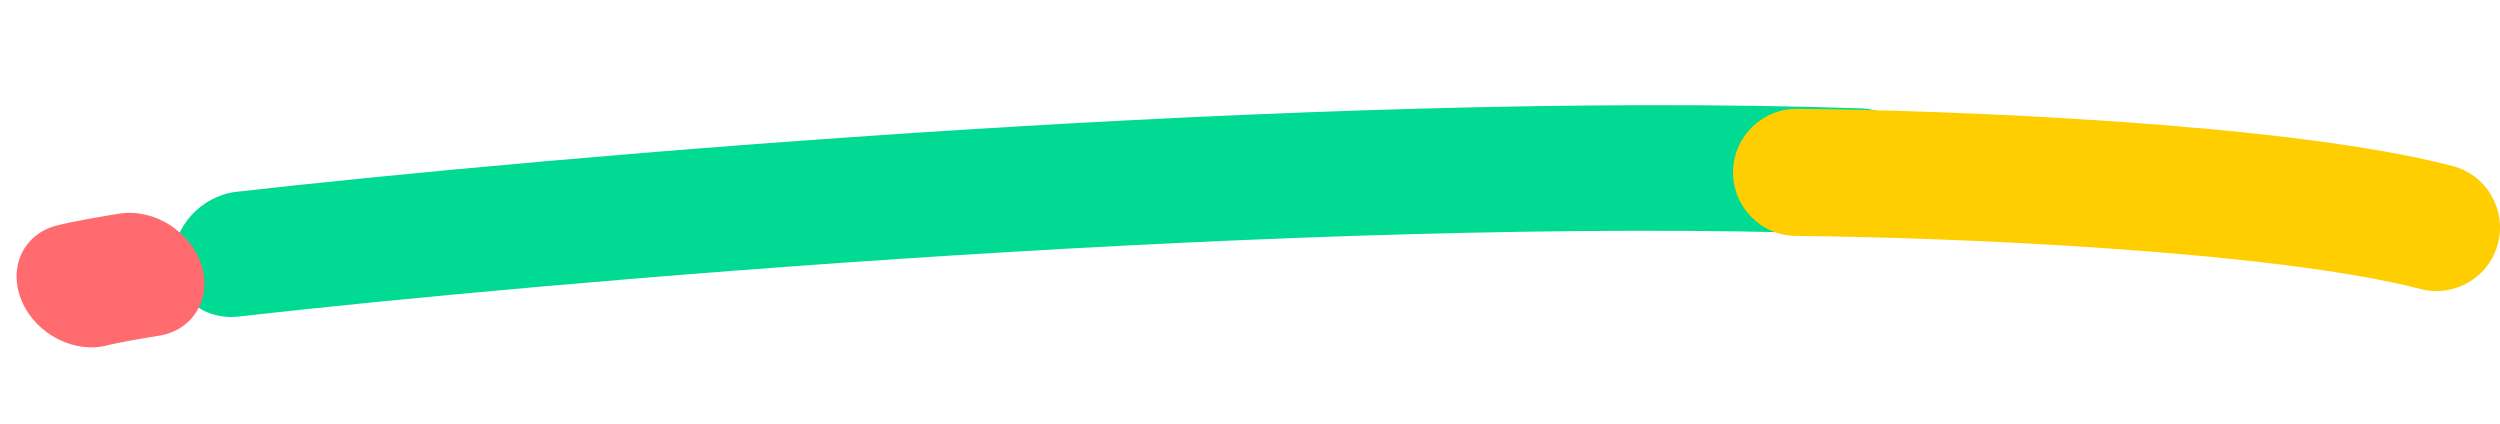
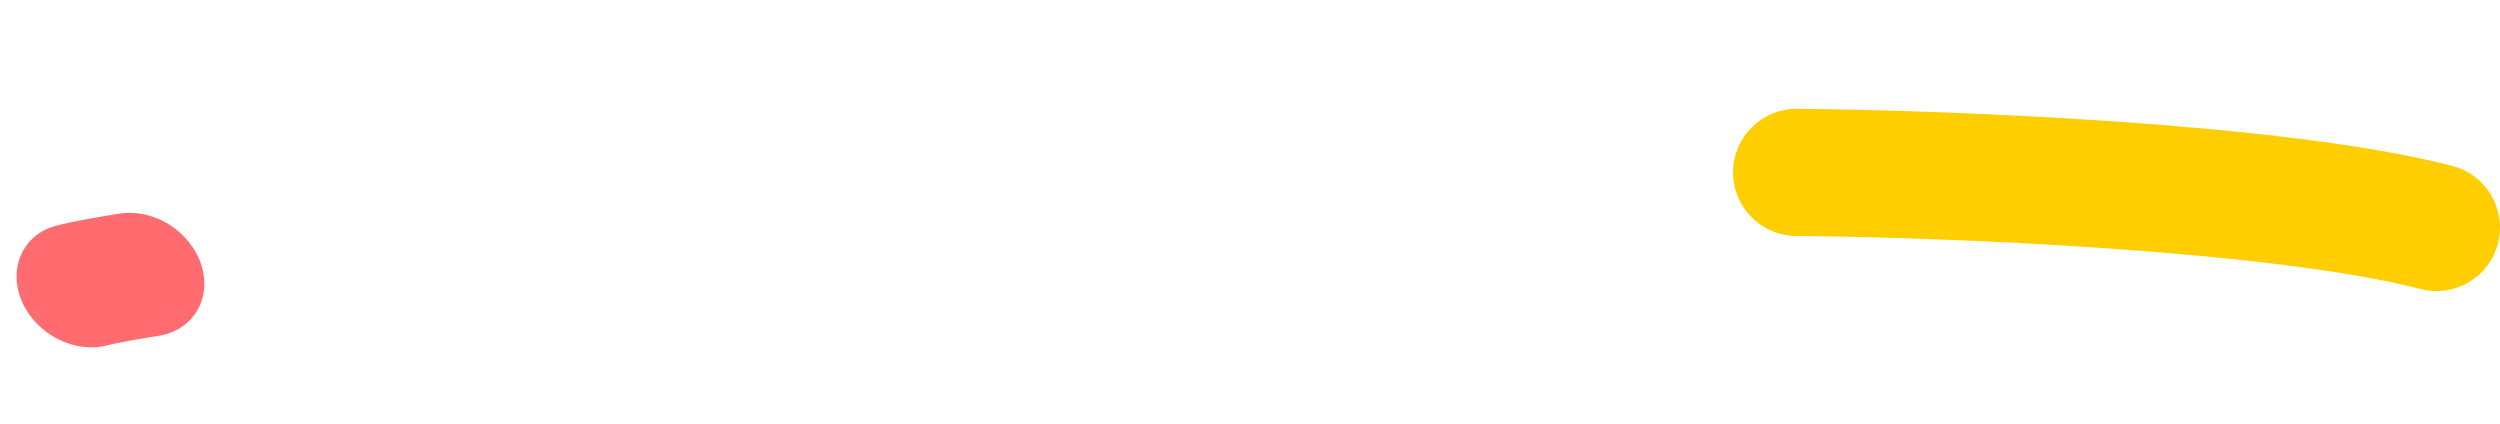
<svg xmlns="http://www.w3.org/2000/svg" width="590" height="100" viewBox="0 0 590 100" fill="none">
  <g style="mix-blend-mode:multiply">
-     <path fill-rule="evenodd" clip-rule="evenodd" d="M452.108 40.895C450.972 49.075 443.319 55.478 435.014 55.197C308.439 50.914 129.859 66.391 56.288 74.7C47.907 75.646 41.014 69.823 40.894 61.693C40.773 53.562 47.47 46.204 55.852 45.258C129.842 36.903 310.247 21.213 439.126 25.574C447.431 25.855 453.243 32.714 452.108 40.895Z" fill="#00DA93" />
-   </g>
+     </g>
  <g style="mix-blend-mode:multiply">
    <path fill-rule="evenodd" clip-rule="evenodd" d="M409.001 40.555C409.071 32.271 415.843 25.612 424.127 25.683C441.78 25.833 470.507 26.669 499.589 28.695C528.348 30.698 558.635 33.936 578.77 39.164C586.788 41.245 591.601 49.433 589.519 57.452C587.437 65.47 579.249 70.283 571.23 68.201C554.041 63.738 526.219 60.623 497.505 58.623C469.113 56.645 441.002 55.827 423.873 55.682C415.589 55.611 408.93 48.839 409.001 40.555Z" fill="#FFCE00" />
  </g>
  <g style="mix-blend-mode:multiply">
    <path fill-rule="evenodd" clip-rule="evenodd" d="M47.513 62.533C50.062 70.494 45.555 77.976 37.446 79.244C33.978 79.787 27.573 80.892 25.473 81.461C17.682 83.574 8.609 78.98 5.206 71.2C1.803 63.42 5.36 55.4 13.15 53.288C17.065 52.226 25.174 50.889 28.212 50.414C36.321 49.146 44.963 54.571 47.513 62.533Z" fill="#FF6B6F" />
  </g>
</svg>